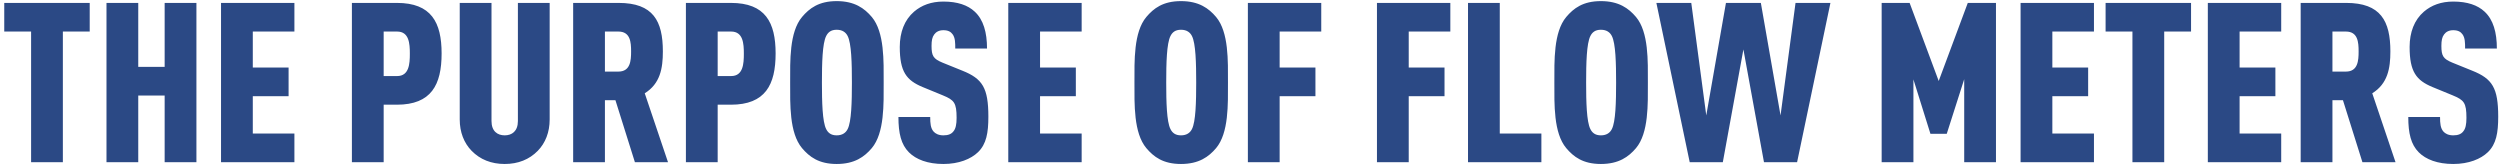
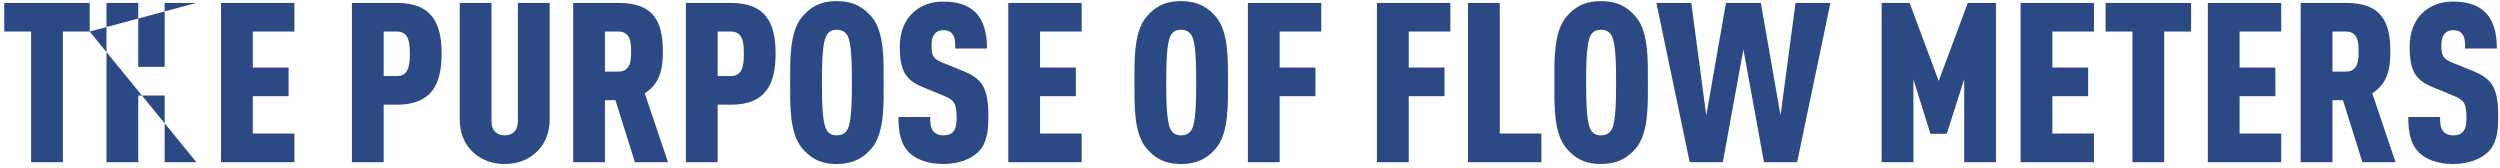
<svg xmlns="http://www.w3.org/2000/svg" width="447px" height="30px" viewBox="0 0 447 30" version="1.1">
  <title>The purpose of flow</title>
  <g id="页面-1" stroke="none" stroke-width="1" fill="none" fill-rule="evenodd">
    <g id="行业应用" transform="translate(-736, -2150)" fill="#2B4985" fill-rule="nonzero">
      <g id="The-purpose-of-flow" transform="translate(736.76, 2150.2)">
-         <path d="M15.28,5.44 L15.28,0.32 L0,0.32 L0,5.44 L4.8,5.44 L4.8,28.8 L10.48,28.8 L10.48,5.44 L15.28,5.44 Z M34.36,28.8 L34.36,0.32 L28.68,0.32 L28.68,11.76 L23.96,11.76 L23.96,0.32 L18.28,0.32 L18.28,28.8 L23.96,28.8 L23.96,16.88 L28.68,16.88 L28.68,28.8 L34.36,28.8 Z M51.88,28.8 L51.88,23.68 L44.44,23.68 L44.44,17 L50.84,17 L50.84,11.88 L44.44,11.88 L44.44,5.44 L51.88,5.44 L51.88,0.32 L38.76,0.32 L38.76,28.8 L51.88,28.8 Z M78.2,9.36 C78.2,3.8 76.36,0.32 70.2,0.32 L62.16,0.32 L62.16,28.8 L67.84,28.8 L67.84,18.52 L70.2,18.52 C76.36,18.52 78.2,14.96 78.2,9.36 Z M72.52,9.4 C72.52,11.2 72.4,13.4 70.24,13.4 L67.84,13.4 L67.84,5.44 L70.24,5.44 C72.4,5.44 72.52,7.6 72.52,9.4 Z M97.52,21.16 L97.52,0.32 L91.84,0.32 L91.84,21.44 C91.84,23.28 90.76,24 89.48,24 C88.2,24 87.12,23.28 87.12,21.44 L87.12,0.32 L81.44,0.32 L81.44,21.16 C81.44,23.44 82.2,25.36 83.56,26.76 C85.08,28.32 87.08,29.12 89.48,29.12 C91.88,29.12 93.88,28.32 95.4,26.76 C96.76,25.36 97.52,23.44 97.52,21.16 Z M118.68,28.8 L114.52,16.48 C117.28,14.76 117.76,12.04 117.76,9 C117.76,3.56 116.04,0.32 109.84,0.32 L101.72,0.32 L101.72,28.8 L107.4,28.8 L107.4,17.72 L109.28,17.72 L112.76,28.8 L118.68,28.8 Z M112.08,9 C112.08,10.64 111.96,12.6 109.8,12.6 L107.4,12.6 L107.4,5.44 L109.8,5.44 C111.96,5.44 112.08,7.36 112.08,9 Z M137.92,9.36 C137.92,3.8 136.08,0.32 129.92,0.32 L121.88,0.32 L121.88,28.8 L127.56,28.8 L127.56,18.52 L129.92,18.52 C136.08,18.52 137.92,14.96 137.92,9.36 Z M132.24,9.4 C132.24,11.2 132.12,13.4 129.96,13.4 L127.56,13.4 L127.56,5.44 L129.96,5.44 C132.12,5.44 132.24,7.6 132.24,9.4 Z M157.24,14.56 C157.24,10.72 157.4,5.56 155.12,2.84 C153.8,1.28 152.04,0 148.84,0 C145.64,0 143.96,1.28 142.64,2.84 C140.36,5.56 140.52,10.72 140.52,14.56 C140.52,18.4 140.36,23.56 142.64,26.28 C143.96,27.84 145.64,29.12 148.84,29.12 C152.04,29.12 153.8,27.84 155.12,26.28 C157.4,23.56 157.24,18.4 157.24,14.56 Z M151.56,14.56 C151.56,18 151.48,21.56 150.8,22.88 C150.48,23.52 149.88,24 148.84,24 C147.8,24 147.28,23.52 146.96,22.88 C146.28,21.56 146.2,18 146.2,14.56 C146.2,11.12 146.28,7.56 146.96,6.24 C147.28,5.6 147.8,5.12 148.84,5.12 C149.88,5.12 150.48,5.6 150.8,6.24 C151.48,7.56 151.56,11.12 151.56,14.56 Z M175.96,20.68 C175.96,15.52 174.92,13.88 171.32,12.44 L167.76,11 C166.12,10.32 165.8,9.8 165.8,8 C165.8,7.04 165.92,6.44 166.28,5.96 C166.6,5.52 167.12,5.2 167.92,5.2 C168.76,5.2 169.24,5.48 169.56,5.92 C170.04,6.56 170.04,7.48 170.04,8.48 L175.72,8.48 C175.72,5.6 175.08,3.32 173.52,1.88 C172.28,0.72 170.44,0.08 167.92,0.08 C165.76,0.08 164.04,0.72 162.68,1.88 C160.96,3.36 160.12,5.56 160.12,8.2 C160.12,12.64 161.32,14.16 164.2,15.36 L167.8,16.84 C169.84,17.68 170.28,18.16 170.28,20.88 C170.28,22.04 170.12,22.8 169.72,23.28 C169.36,23.76 168.8,24 167.92,24 C167.04,24 166.48,23.68 166.16,23.32 C165.64,22.72 165.56,21.88 165.56,20.72 L159.88,20.72 C159.88,23.64 160.36,25.64 161.76,27.04 C163.04,28.32 165.12,29.12 167.92,29.12 C170.68,29.12 172.84,28.24 174.12,27 C175.6,25.56 175.96,23.56 175.96,20.68 Z M192.64,28.8 L192.64,23.68 L185.2,23.68 L185.2,17 L191.6,17 L191.6,11.88 L185.2,11.88 L185.2,5.44 L192.64,5.44 L192.64,0.32 L179.52,0.32 L179.52,28.8 L192.64,28.8 Z M218.8,14.56 C218.8,10.72 218.96,5.56 216.68,2.84 C215.36,1.28 213.6,0 210.4,0 C207.2,0 205.52,1.28 204.2,2.84 C201.92,5.56 202.08,10.72 202.08,14.56 C202.08,18.4 201.92,23.56 204.2,26.28 C205.52,27.84 207.2,29.12 210.4,29.12 C213.6,29.12 215.36,27.84 216.68,26.28 C218.96,23.56 218.8,18.4 218.8,14.56 Z M213.12,14.56 C213.12,18 213.04,21.56 212.36,22.88 C212.04,23.52 211.44,24 210.4,24 C209.36,24 208.84,23.52 208.52,22.88 C207.84,21.56 207.76,18 207.76,14.56 C207.76,11.12 207.84,7.56 208.52,6.24 C208.84,5.6 209.36,5.12 210.4,5.12 C211.44,5.12 212.04,5.6 212.36,6.24 C213.04,7.56 213.12,11.12 213.12,14.56 Z M235.48,5.44 L235.48,0.32 L222.36,0.32 L222.36,28.8 L228.04,28.8 L228.04,17 L234.44,17 L234.44,11.88 L228.04,11.88 L228.04,5.44 L235.48,5.44 Z M258.56,5.44 L258.56,0.32 L245.44,0.32 L245.44,28.8 L251.12,28.8 L251.12,17 L257.52,17 L257.52,11.88 L251.12,11.88 L251.12,5.44 L258.56,5.44 Z M274.84,28.8 L274.84,23.68 L267.4,23.68 L267.4,0.32 L261.72,0.32 L261.72,28.8 L274.84,28.8 Z M293.88,14.56 C293.88,10.72 294.04,5.56 291.76,2.84 C290.44,1.28 288.68,0 285.48,0 C282.28,0 280.6,1.28 279.28,2.84 C277,5.56 277.16,10.72 277.16,14.56 C277.16,18.4 277,23.56 279.28,26.28 C280.6,27.84 282.28,29.12 285.48,29.12 C288.68,29.12 290.44,27.84 291.76,26.28 C294.04,23.56 293.88,18.4 293.88,14.56 Z M288.2,14.56 C288.2,18 288.12,21.56 287.44,22.88 C287.12,23.52 286.52,24 285.48,24 C284.44,24 283.92,23.52 283.6,22.88 C282.92,21.56 282.84,18 282.84,14.56 C282.84,11.12 282.92,7.56 283.6,6.24 C283.92,5.6 284.44,5.12 285.48,5.12 C286.52,5.12 287.12,5.6 287.44,6.24 C288.12,7.56 288.2,11.12 288.2,14.56 Z M326.52,0.32 L320.28,0.32 L317.6,20.44 L314.08,0.32 L307.84,0.32 L304.32,20.44 L301.64,0.32 L295.4,0.32 L301.36,28.8 L307.28,28.8 L310.96,8.64 L314.64,28.8 L320.56,28.8 L326.52,0.32 Z M356.12,28.8 L356.12,0.32 L351.08,0.32 L345.88,14.28 L340.68,0.32 L335.68,0.32 L335.68,28.8 L341.36,28.8 L341.36,14 L344.4,23.72 L347.32,23.72 L350.44,13.96 L350.44,28.8 L356.12,28.8 Z M373.64,28.8 L373.64,23.68 L366.2,23.68 L366.2,17 L372.6,17 L372.6,11.88 L366.2,11.88 L366.2,5.44 L373.64,5.44 L373.64,0.32 L360.52,0.32 L360.52,28.8 L373.64,28.8 Z M391,5.44 L391,0.32 L375.72,0.32 L375.72,5.44 L380.52,5.44 L380.52,28.8 L386.2,28.8 L386.2,5.44 L391,5.44 Z M407.12,28.8 L407.12,23.68 L399.68,23.68 L399.68,17 L406.08,17 L406.08,11.88 L399.68,11.88 L399.68,5.44 L407.12,5.44 L407.12,0.32 L394,0.32 L394,28.8 L407.12,28.8 Z M427.56,28.8 L423.4,16.48 C426.16,14.76 426.64,12.04 426.64,9 C426.64,3.56 424.92,0.32 418.72,0.32 L410.6,0.32 L410.6,28.8 L416.28,28.8 L416.28,17.72 L418.16,17.72 L421.64,28.8 L427.56,28.8 Z M420.96,9 C420.96,10.64 420.84,12.6 418.68,12.6 L416.28,12.6 L416.28,5.44 L418.68,5.44 C420.84,5.44 420.96,7.36 420.96,9 Z M445.92,20.68 C445.92,15.52 444.88,13.88 441.28,12.44 L437.72,11 C436.08,10.32 435.76,9.8 435.76,8 C435.76,7.04 435.88,6.44 436.24,5.96 C436.56,5.52 437.08,5.2 437.88,5.2 C438.72,5.2 439.2,5.48 439.52,5.92 C440,6.56 440,7.48 440,8.48 L445.68,8.48 C445.68,5.6 445.04,3.32 443.48,1.88 C442.24,0.72 440.4,0.08 437.88,0.08 C435.72,0.08 434,0.72 432.64,1.88 C430.92,3.36 430.08,5.56 430.08,8.2 C430.08,12.64 431.28,14.16 434.16,15.36 L437.76,16.84 C439.8,17.68 440.24,18.16 440.24,20.88 C440.24,22.04 440.08,22.8 439.68,23.28 C439.32,23.76 438.76,24 437.88,24 C437,24 436.44,23.68 436.12,23.32 C435.6,22.72 435.52,21.88 435.52,20.72 L429.84,20.72 C429.84,23.64 430.32,25.64 431.72,27.04 C433,28.32 435.08,29.12 437.88,29.12 C440.64,29.12 442.8,28.24 444.08,27 C445.56,25.56 445.92,23.56 445.92,20.68 Z" id="形状结合" />
+         <path d="M15.28,5.44 L15.28,0.32 L0,0.32 L0,5.44 L4.8,5.44 L4.8,28.8 L10.48,28.8 L10.48,5.44 L15.28,5.44 Z L34.36,0.32 L28.68,0.32 L28.68,11.76 L23.96,11.76 L23.96,0.32 L18.28,0.32 L18.28,28.8 L23.96,28.8 L23.96,16.88 L28.68,16.88 L28.68,28.8 L34.36,28.8 Z M51.88,28.8 L51.88,23.68 L44.44,23.68 L44.44,17 L50.84,17 L50.84,11.88 L44.44,11.88 L44.44,5.44 L51.88,5.44 L51.88,0.32 L38.76,0.32 L38.76,28.8 L51.88,28.8 Z M78.2,9.36 C78.2,3.8 76.36,0.32 70.2,0.32 L62.16,0.32 L62.16,28.8 L67.84,28.8 L67.84,18.52 L70.2,18.52 C76.36,18.52 78.2,14.96 78.2,9.36 Z M72.52,9.4 C72.52,11.2 72.4,13.4 70.24,13.4 L67.84,13.4 L67.84,5.44 L70.24,5.44 C72.4,5.44 72.52,7.6 72.52,9.4 Z M97.52,21.16 L97.52,0.32 L91.84,0.32 L91.84,21.44 C91.84,23.28 90.76,24 89.48,24 C88.2,24 87.12,23.28 87.12,21.44 L87.12,0.32 L81.44,0.32 L81.44,21.16 C81.44,23.44 82.2,25.36 83.56,26.76 C85.08,28.32 87.08,29.12 89.48,29.12 C91.88,29.12 93.88,28.32 95.4,26.76 C96.76,25.36 97.52,23.44 97.52,21.16 Z M118.68,28.8 L114.52,16.48 C117.28,14.76 117.76,12.04 117.76,9 C117.76,3.56 116.04,0.32 109.84,0.32 L101.72,0.32 L101.72,28.8 L107.4,28.8 L107.4,17.72 L109.28,17.72 L112.76,28.8 L118.68,28.8 Z M112.08,9 C112.08,10.64 111.96,12.6 109.8,12.6 L107.4,12.6 L107.4,5.44 L109.8,5.44 C111.96,5.44 112.08,7.36 112.08,9 Z M137.92,9.36 C137.92,3.8 136.08,0.32 129.92,0.32 L121.88,0.32 L121.88,28.8 L127.56,28.8 L127.56,18.52 L129.92,18.52 C136.08,18.52 137.92,14.96 137.92,9.36 Z M132.24,9.4 C132.24,11.2 132.12,13.4 129.96,13.4 L127.56,13.4 L127.56,5.44 L129.96,5.44 C132.12,5.44 132.24,7.6 132.24,9.4 Z M157.24,14.56 C157.24,10.72 157.4,5.56 155.12,2.84 C153.8,1.28 152.04,0 148.84,0 C145.64,0 143.96,1.28 142.64,2.84 C140.36,5.56 140.52,10.72 140.52,14.56 C140.52,18.4 140.36,23.56 142.64,26.28 C143.96,27.84 145.64,29.12 148.84,29.12 C152.04,29.12 153.8,27.84 155.12,26.28 C157.4,23.56 157.24,18.4 157.24,14.56 Z M151.56,14.56 C151.56,18 151.48,21.56 150.8,22.88 C150.48,23.52 149.88,24 148.84,24 C147.8,24 147.28,23.52 146.96,22.88 C146.28,21.56 146.2,18 146.2,14.56 C146.2,11.12 146.28,7.56 146.96,6.24 C147.28,5.6 147.8,5.12 148.84,5.12 C149.88,5.12 150.48,5.6 150.8,6.24 C151.48,7.56 151.56,11.12 151.56,14.56 Z M175.96,20.68 C175.96,15.52 174.92,13.88 171.32,12.44 L167.76,11 C166.12,10.32 165.8,9.8 165.8,8 C165.8,7.04 165.92,6.44 166.28,5.96 C166.6,5.52 167.12,5.2 167.92,5.2 C168.76,5.2 169.24,5.48 169.56,5.92 C170.04,6.56 170.04,7.48 170.04,8.48 L175.72,8.48 C175.72,5.6 175.08,3.32 173.52,1.88 C172.28,0.72 170.44,0.08 167.92,0.08 C165.76,0.08 164.04,0.72 162.68,1.88 C160.96,3.36 160.12,5.56 160.12,8.2 C160.12,12.64 161.32,14.16 164.2,15.36 L167.8,16.84 C169.84,17.68 170.28,18.16 170.28,20.88 C170.28,22.04 170.12,22.8 169.72,23.28 C169.36,23.76 168.8,24 167.92,24 C167.04,24 166.48,23.68 166.16,23.32 C165.64,22.72 165.56,21.88 165.56,20.72 L159.88,20.72 C159.88,23.64 160.36,25.64 161.76,27.04 C163.04,28.32 165.12,29.12 167.92,29.12 C170.68,29.12 172.84,28.24 174.12,27 C175.6,25.56 175.96,23.56 175.96,20.68 Z M192.64,28.8 L192.64,23.68 L185.2,23.68 L185.2,17 L191.6,17 L191.6,11.88 L185.2,11.88 L185.2,5.44 L192.64,5.44 L192.64,0.32 L179.52,0.32 L179.52,28.8 L192.64,28.8 Z M218.8,14.56 C218.8,10.72 218.96,5.56 216.68,2.84 C215.36,1.28 213.6,0 210.4,0 C207.2,0 205.52,1.28 204.2,2.84 C201.92,5.56 202.08,10.72 202.08,14.56 C202.08,18.4 201.92,23.56 204.2,26.28 C205.52,27.84 207.2,29.12 210.4,29.12 C213.6,29.12 215.36,27.84 216.68,26.28 C218.96,23.56 218.8,18.4 218.8,14.56 Z M213.12,14.56 C213.12,18 213.04,21.56 212.36,22.88 C212.04,23.52 211.44,24 210.4,24 C209.36,24 208.84,23.52 208.52,22.88 C207.84,21.56 207.76,18 207.76,14.56 C207.76,11.12 207.84,7.56 208.52,6.24 C208.84,5.6 209.36,5.12 210.4,5.12 C211.44,5.12 212.04,5.6 212.36,6.24 C213.04,7.56 213.12,11.12 213.12,14.56 Z M235.48,5.44 L235.48,0.32 L222.36,0.32 L222.36,28.8 L228.04,28.8 L228.04,17 L234.44,17 L234.44,11.88 L228.04,11.88 L228.04,5.44 L235.48,5.44 Z M258.56,5.44 L258.56,0.32 L245.44,0.32 L245.44,28.8 L251.12,28.8 L251.12,17 L257.52,17 L257.52,11.88 L251.12,11.88 L251.12,5.44 L258.56,5.44 Z M274.84,28.8 L274.84,23.68 L267.4,23.68 L267.4,0.32 L261.72,0.32 L261.72,28.8 L274.84,28.8 Z M293.88,14.56 C293.88,10.72 294.04,5.56 291.76,2.84 C290.44,1.28 288.68,0 285.48,0 C282.28,0 280.6,1.28 279.28,2.84 C277,5.56 277.16,10.72 277.16,14.56 C277.16,18.4 277,23.56 279.28,26.28 C280.6,27.84 282.28,29.12 285.48,29.12 C288.68,29.12 290.44,27.84 291.76,26.28 C294.04,23.56 293.88,18.4 293.88,14.56 Z M288.2,14.56 C288.2,18 288.12,21.56 287.44,22.88 C287.12,23.52 286.52,24 285.48,24 C284.44,24 283.92,23.52 283.6,22.88 C282.92,21.56 282.84,18 282.84,14.56 C282.84,11.12 282.92,7.56 283.6,6.24 C283.92,5.6 284.44,5.12 285.48,5.12 C286.52,5.12 287.12,5.6 287.44,6.24 C288.12,7.56 288.2,11.12 288.2,14.56 Z M326.52,0.32 L320.28,0.32 L317.6,20.44 L314.08,0.32 L307.84,0.32 L304.32,20.44 L301.64,0.32 L295.4,0.32 L301.36,28.8 L307.28,28.8 L310.96,8.64 L314.64,28.8 L320.56,28.8 L326.52,0.32 Z M356.12,28.8 L356.12,0.32 L351.08,0.32 L345.88,14.28 L340.68,0.32 L335.68,0.32 L335.68,28.8 L341.36,28.8 L341.36,14 L344.4,23.72 L347.32,23.72 L350.44,13.96 L350.44,28.8 L356.12,28.8 Z M373.64,28.8 L373.64,23.68 L366.2,23.68 L366.2,17 L372.6,17 L372.6,11.88 L366.2,11.88 L366.2,5.44 L373.64,5.44 L373.64,0.32 L360.52,0.32 L360.52,28.8 L373.64,28.8 Z M391,5.44 L391,0.32 L375.72,0.32 L375.72,5.44 L380.52,5.44 L380.52,28.8 L386.2,28.8 L386.2,5.44 L391,5.44 Z M407.12,28.8 L407.12,23.68 L399.68,23.68 L399.68,17 L406.08,17 L406.08,11.88 L399.68,11.88 L399.68,5.44 L407.12,5.44 L407.12,0.32 L394,0.32 L394,28.8 L407.12,28.8 Z M427.56,28.8 L423.4,16.48 C426.16,14.76 426.64,12.04 426.64,9 C426.64,3.56 424.92,0.32 418.72,0.32 L410.6,0.32 L410.6,28.8 L416.28,28.8 L416.28,17.72 L418.16,17.72 L421.64,28.8 L427.56,28.8 Z M420.96,9 C420.96,10.64 420.84,12.6 418.68,12.6 L416.28,12.6 L416.28,5.44 L418.68,5.44 C420.84,5.44 420.96,7.36 420.96,9 Z M445.92,20.68 C445.92,15.52 444.88,13.88 441.28,12.44 L437.72,11 C436.08,10.32 435.76,9.8 435.76,8 C435.76,7.04 435.88,6.44 436.24,5.96 C436.56,5.52 437.08,5.2 437.88,5.2 C438.72,5.2 439.2,5.48 439.52,5.92 C440,6.56 440,7.48 440,8.48 L445.68,8.48 C445.68,5.6 445.04,3.32 443.48,1.88 C442.24,0.72 440.4,0.08 437.88,0.08 C435.72,0.08 434,0.72 432.64,1.88 C430.92,3.36 430.08,5.56 430.08,8.2 C430.08,12.64 431.28,14.16 434.16,15.36 L437.76,16.84 C439.8,17.68 440.24,18.16 440.24,20.88 C440.24,22.04 440.08,22.8 439.68,23.28 C439.32,23.76 438.76,24 437.88,24 C437,24 436.44,23.68 436.12,23.32 C435.6,22.72 435.52,21.88 435.52,20.72 L429.84,20.72 C429.84,23.64 430.32,25.64 431.72,27.04 C433,28.32 435.08,29.12 437.88,29.12 C440.64,29.12 442.8,28.24 444.08,27 C445.56,25.56 445.92,23.56 445.92,20.68 Z" id="形状结合" />
      </g>
    </g>
  </g>
</svg>